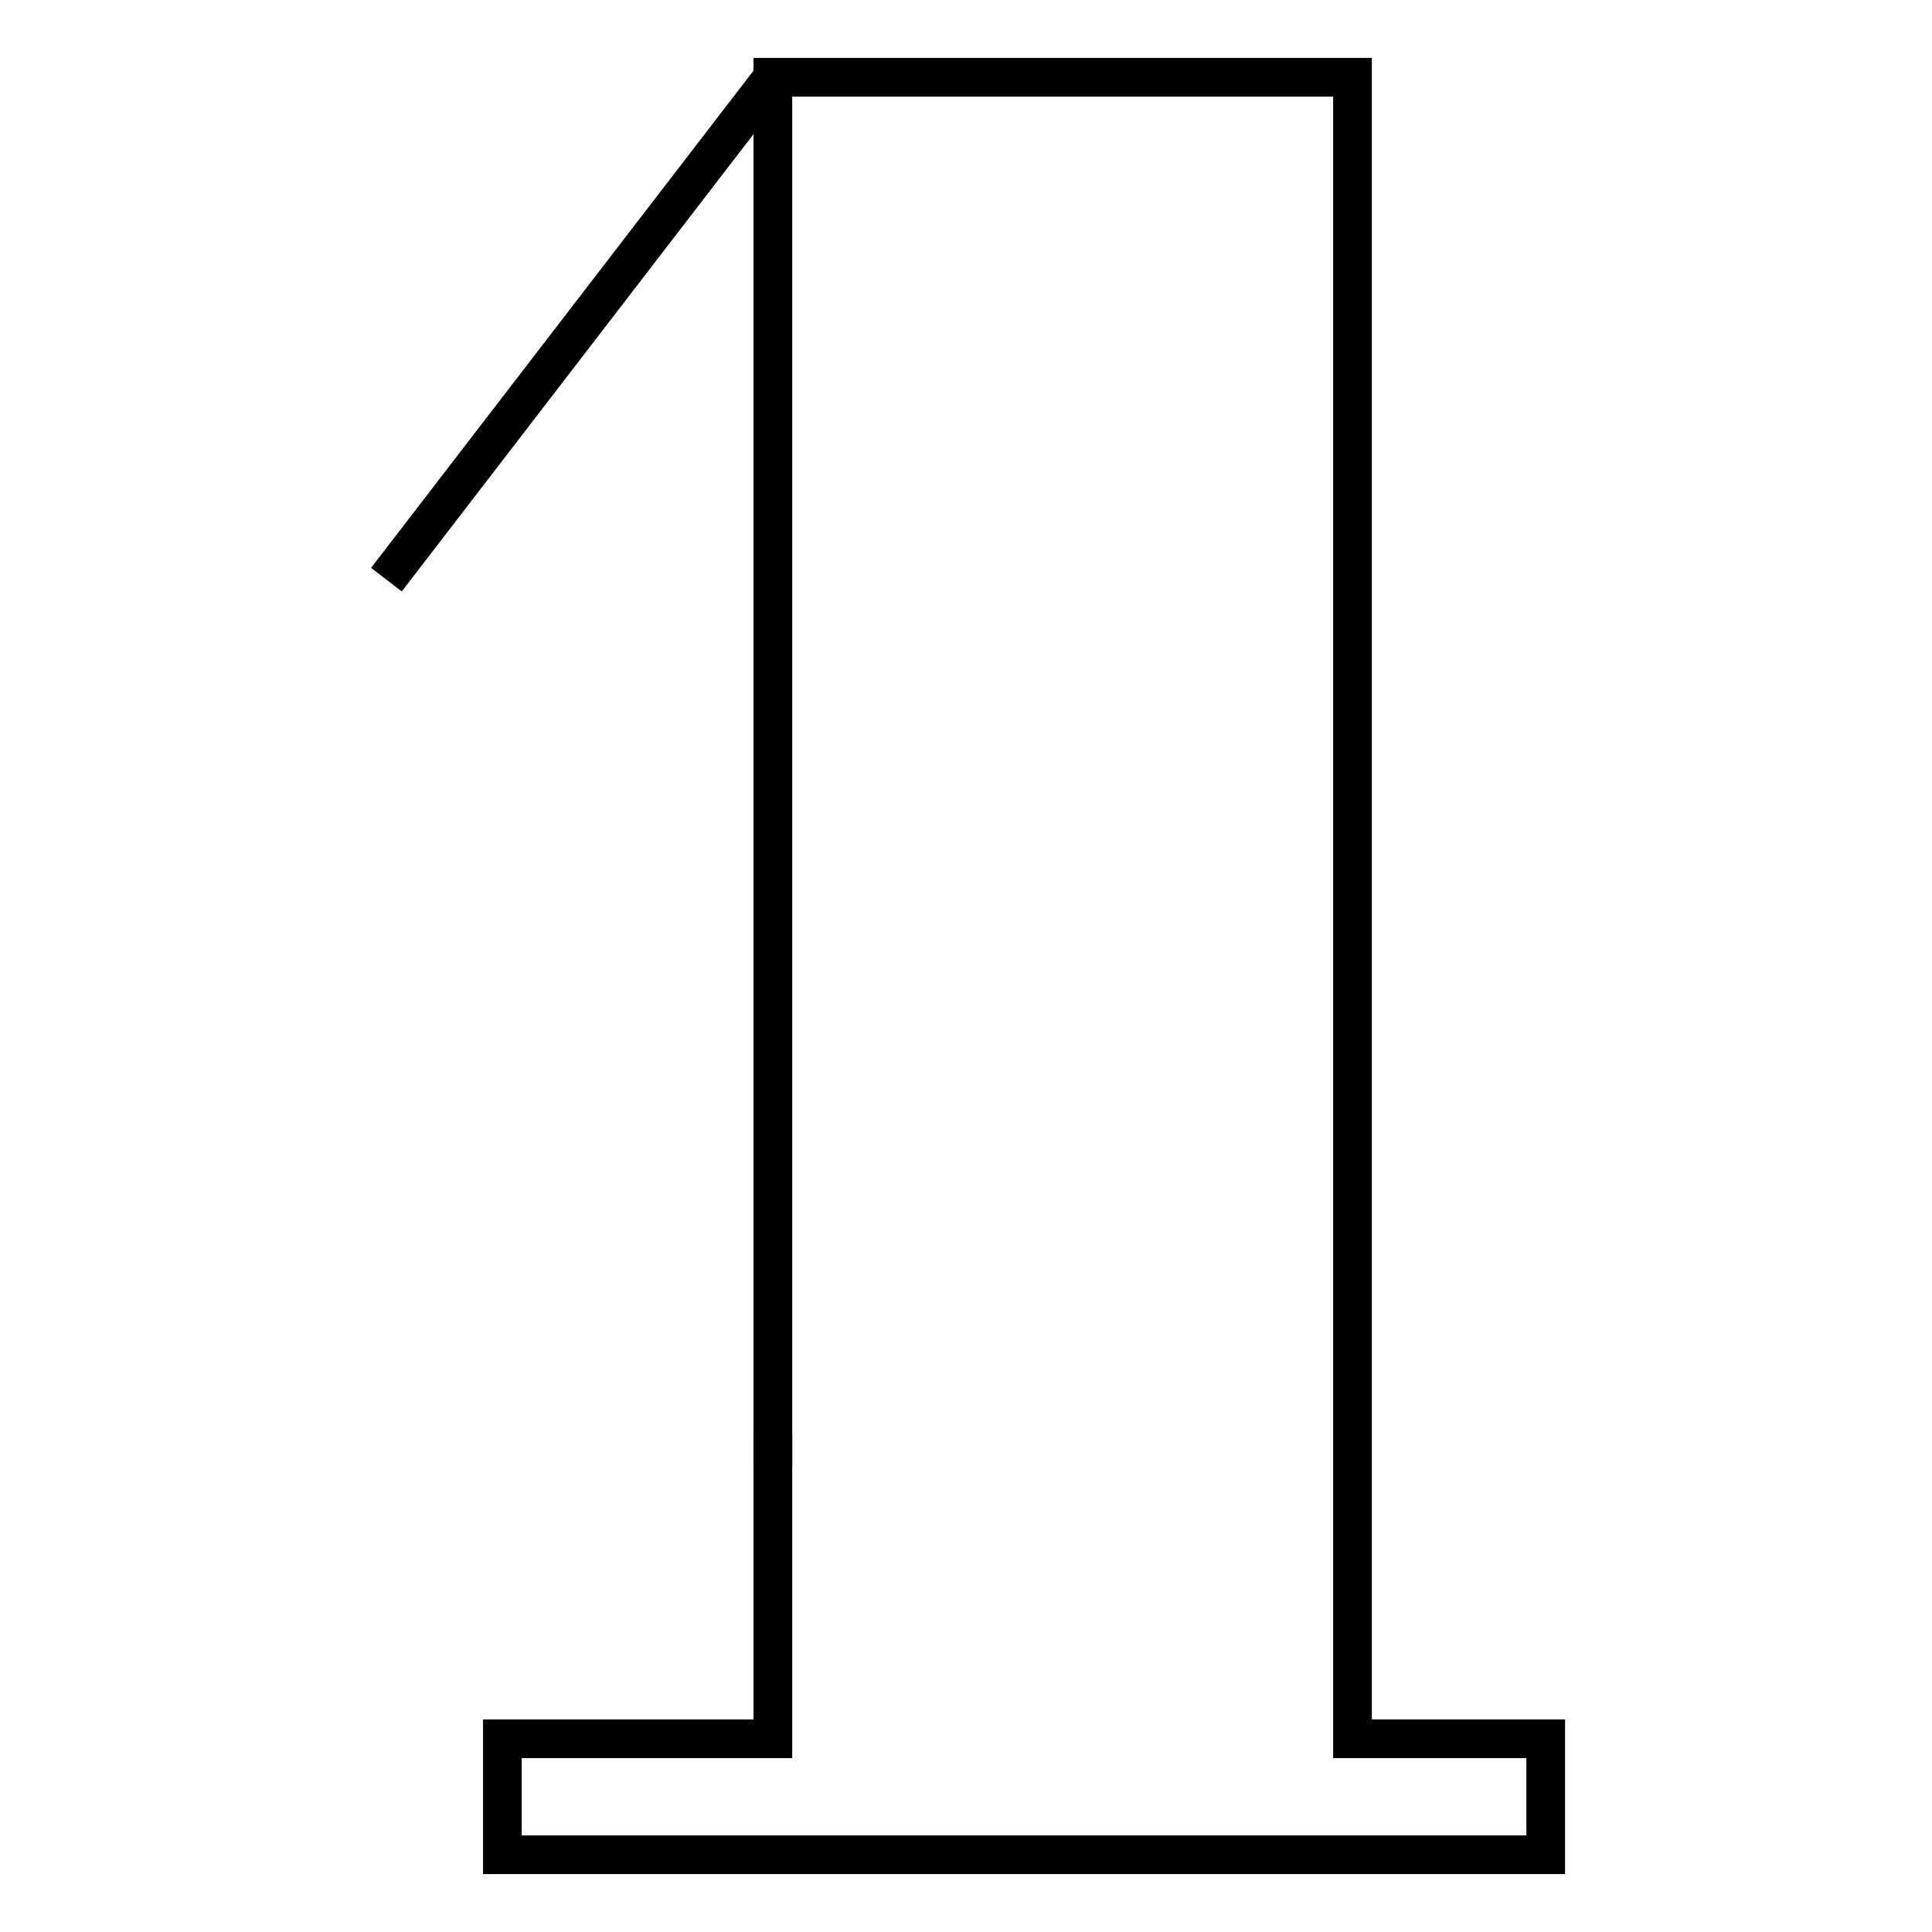
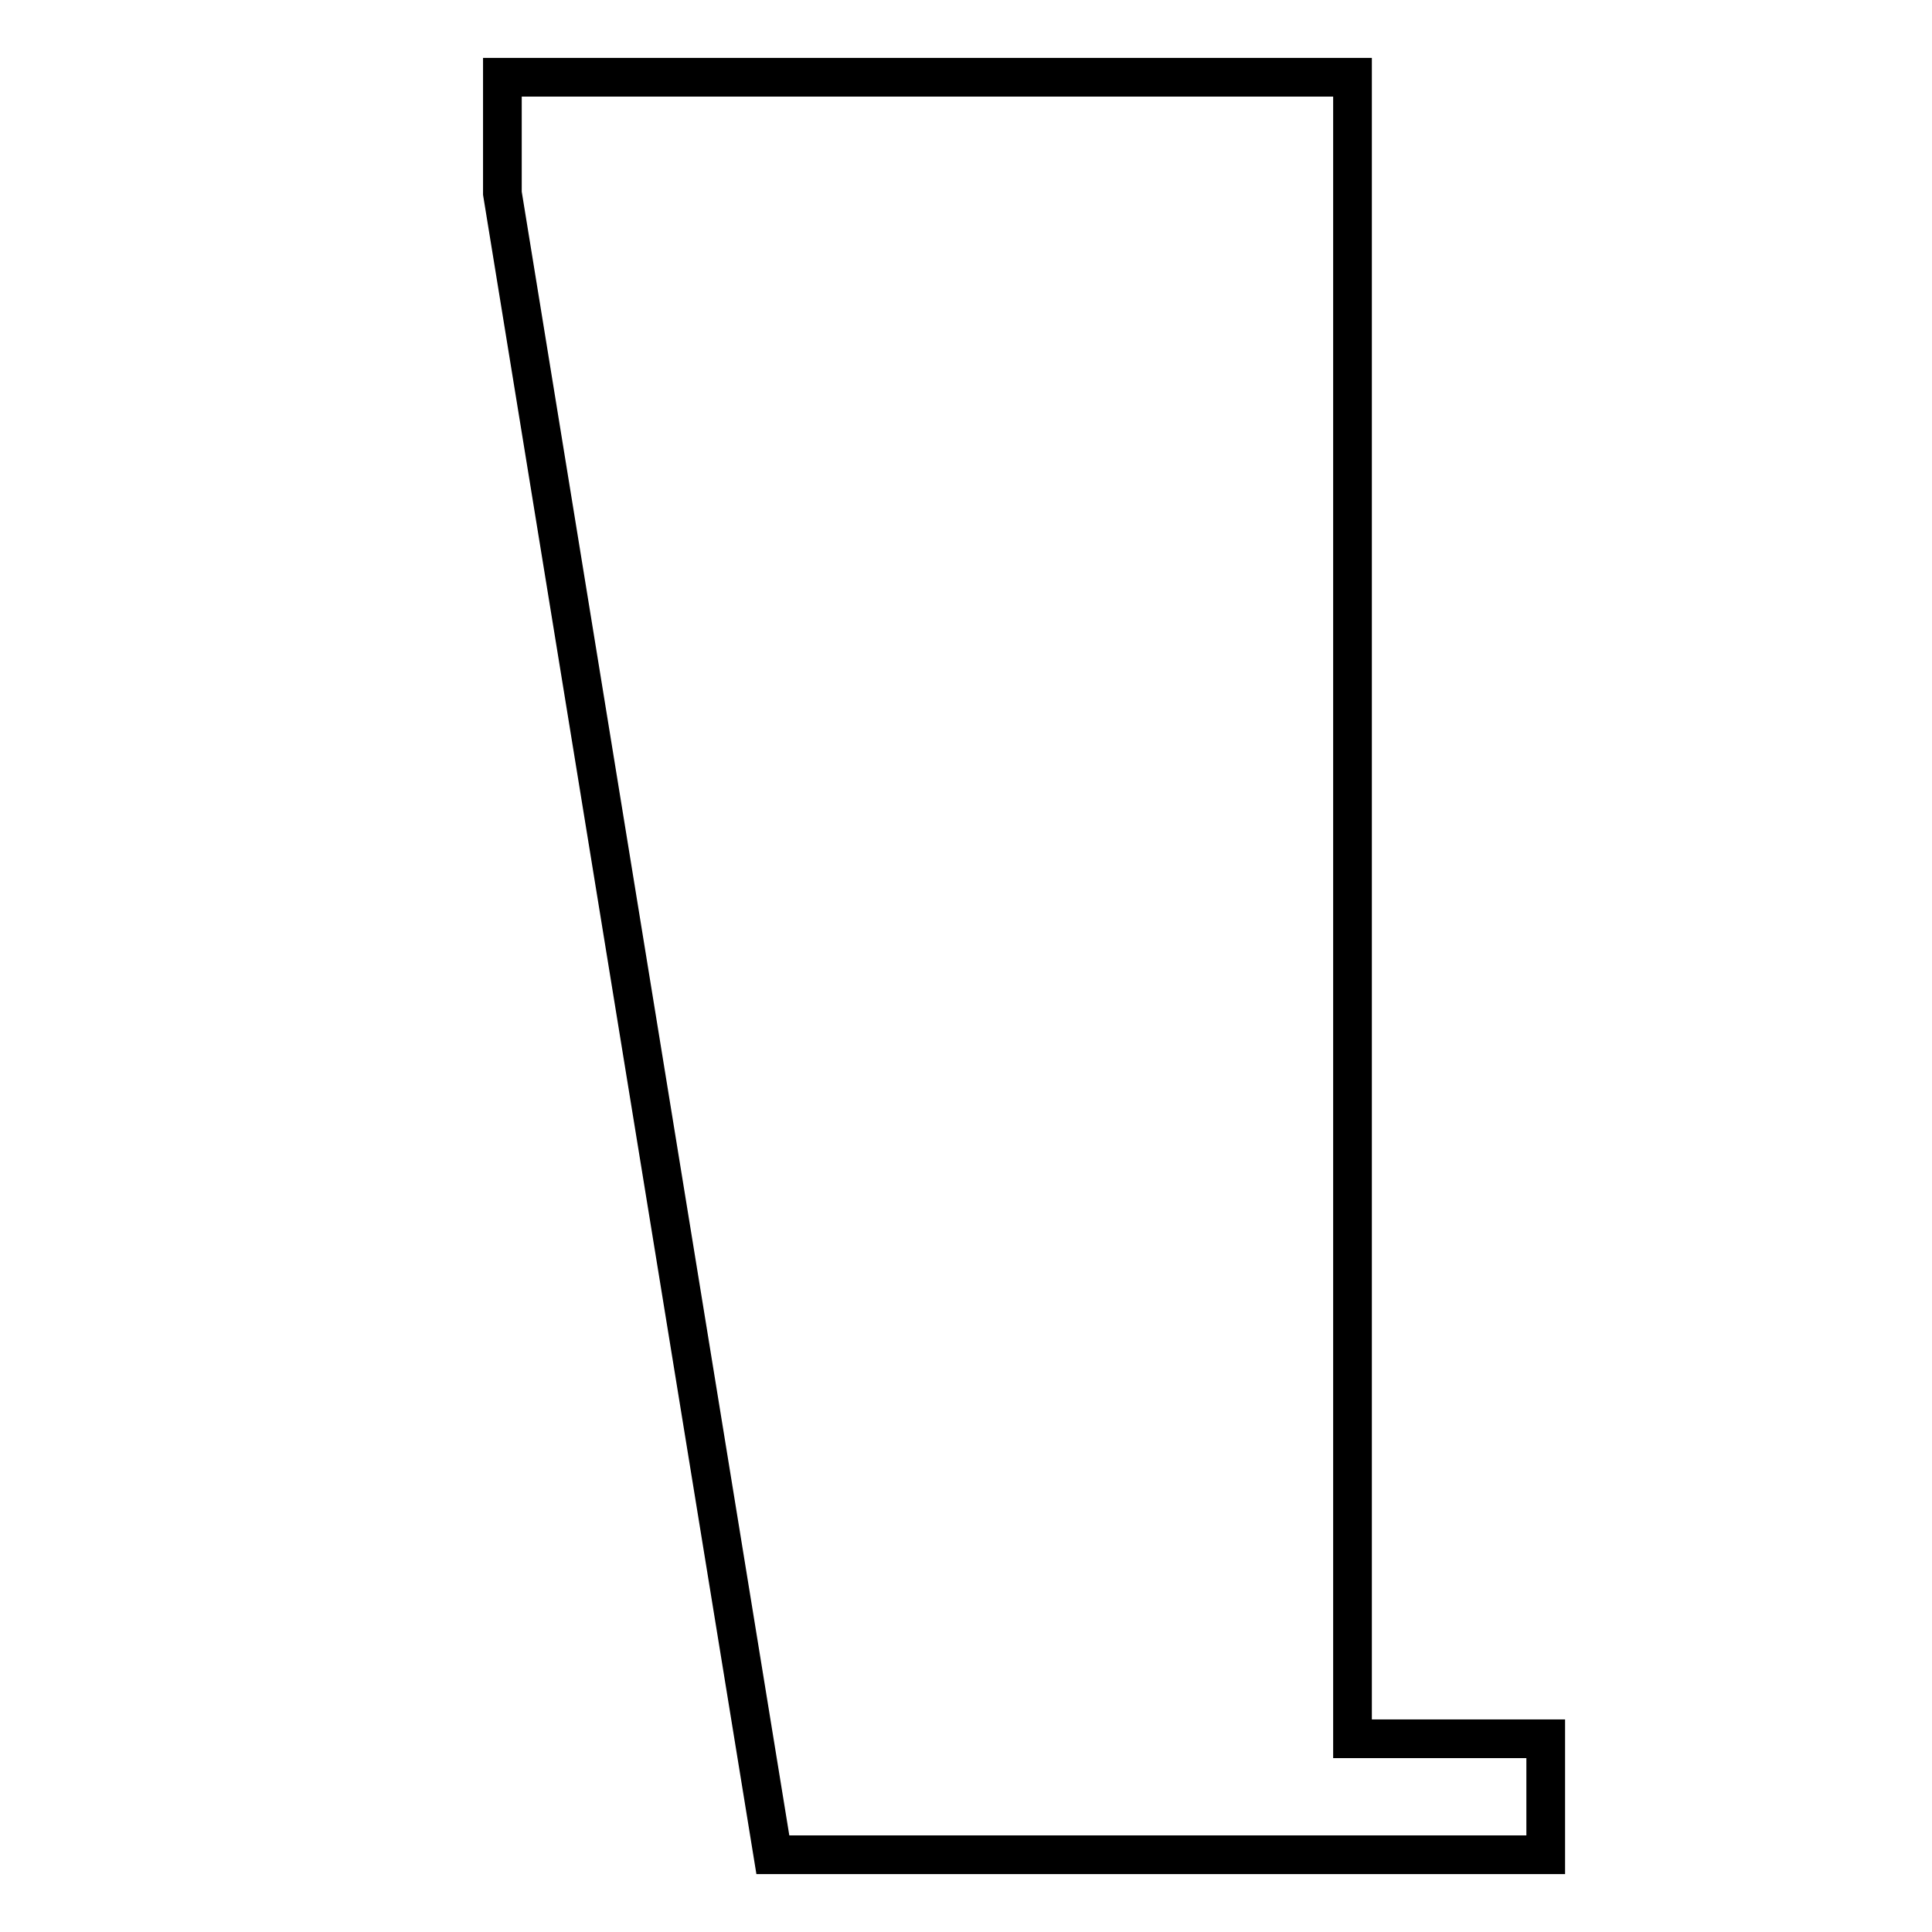
<svg xmlns="http://www.w3.org/2000/svg" xmlns:ns1="http://www.inkscape.org/namespaces/inkscape" xmlns:ns2="http://sodipodi.sourceforge.net/DTD/sodipodi-0.dtd" width="50" height="50" viewBox="0 0 13.229 13.229" id="svg1" ns1:export-filename="растровый.svg" ns1:export-xdpi="96" ns1:export-ydpi="96">
  <defs id="defs1" />
  <g ns1:label="Слой 1" ns1:groupmode="layer" id="layer1">
-     <path id="rect2" style="fill:none;stroke:#000000;stroke-width:0.265;stroke-linecap:round;stroke-linejoin:miter;stroke-dasharray:none;stroke-opacity:1" d="M 5.292,0.529 V 11.906 l -1.852,-10e-7 v 0.794 L 5.292,12.7 h 3.969 l 1.323,-10e-7 v -0.794 l -1.323,10e-7 V 0.529 Z" ns2:nodetypes="ccccccccccc" />
-     <rect style="fill:none;stroke:#000000;stroke-width:0.265;stroke-linecap:round;stroke-linejoin:miter;stroke-miterlimit:21.7;stroke-dasharray:none;stroke-opacity:1;paint-order:normal" id="rect3" width="3.0079641e-14" height="0.265" x="5.292" y="9.79" />
-     <path style="fill:none;stroke:#000000;stroke-width:0.265;stroke-linecap:butt;stroke-linejoin:miter;stroke-miterlimit:4;stroke-dasharray:none;stroke-opacity:1;paint-order:normal" d="M 5.292,0.529 2.646,3.969 v 0 0" id="path9" />
+     <path id="rect2" style="fill:none;stroke:#000000;stroke-width:0.265;stroke-linecap:round;stroke-linejoin:miter;stroke-dasharray:none;stroke-opacity:1" d="M 5.292,0.529 l -1.852,-10e-7 v 0.794 L 5.292,12.7 h 3.969 l 1.323,-10e-7 v -0.794 l -1.323,10e-7 V 0.529 Z" ns2:nodetypes="ccccccccccc" />
  </g>
</svg>